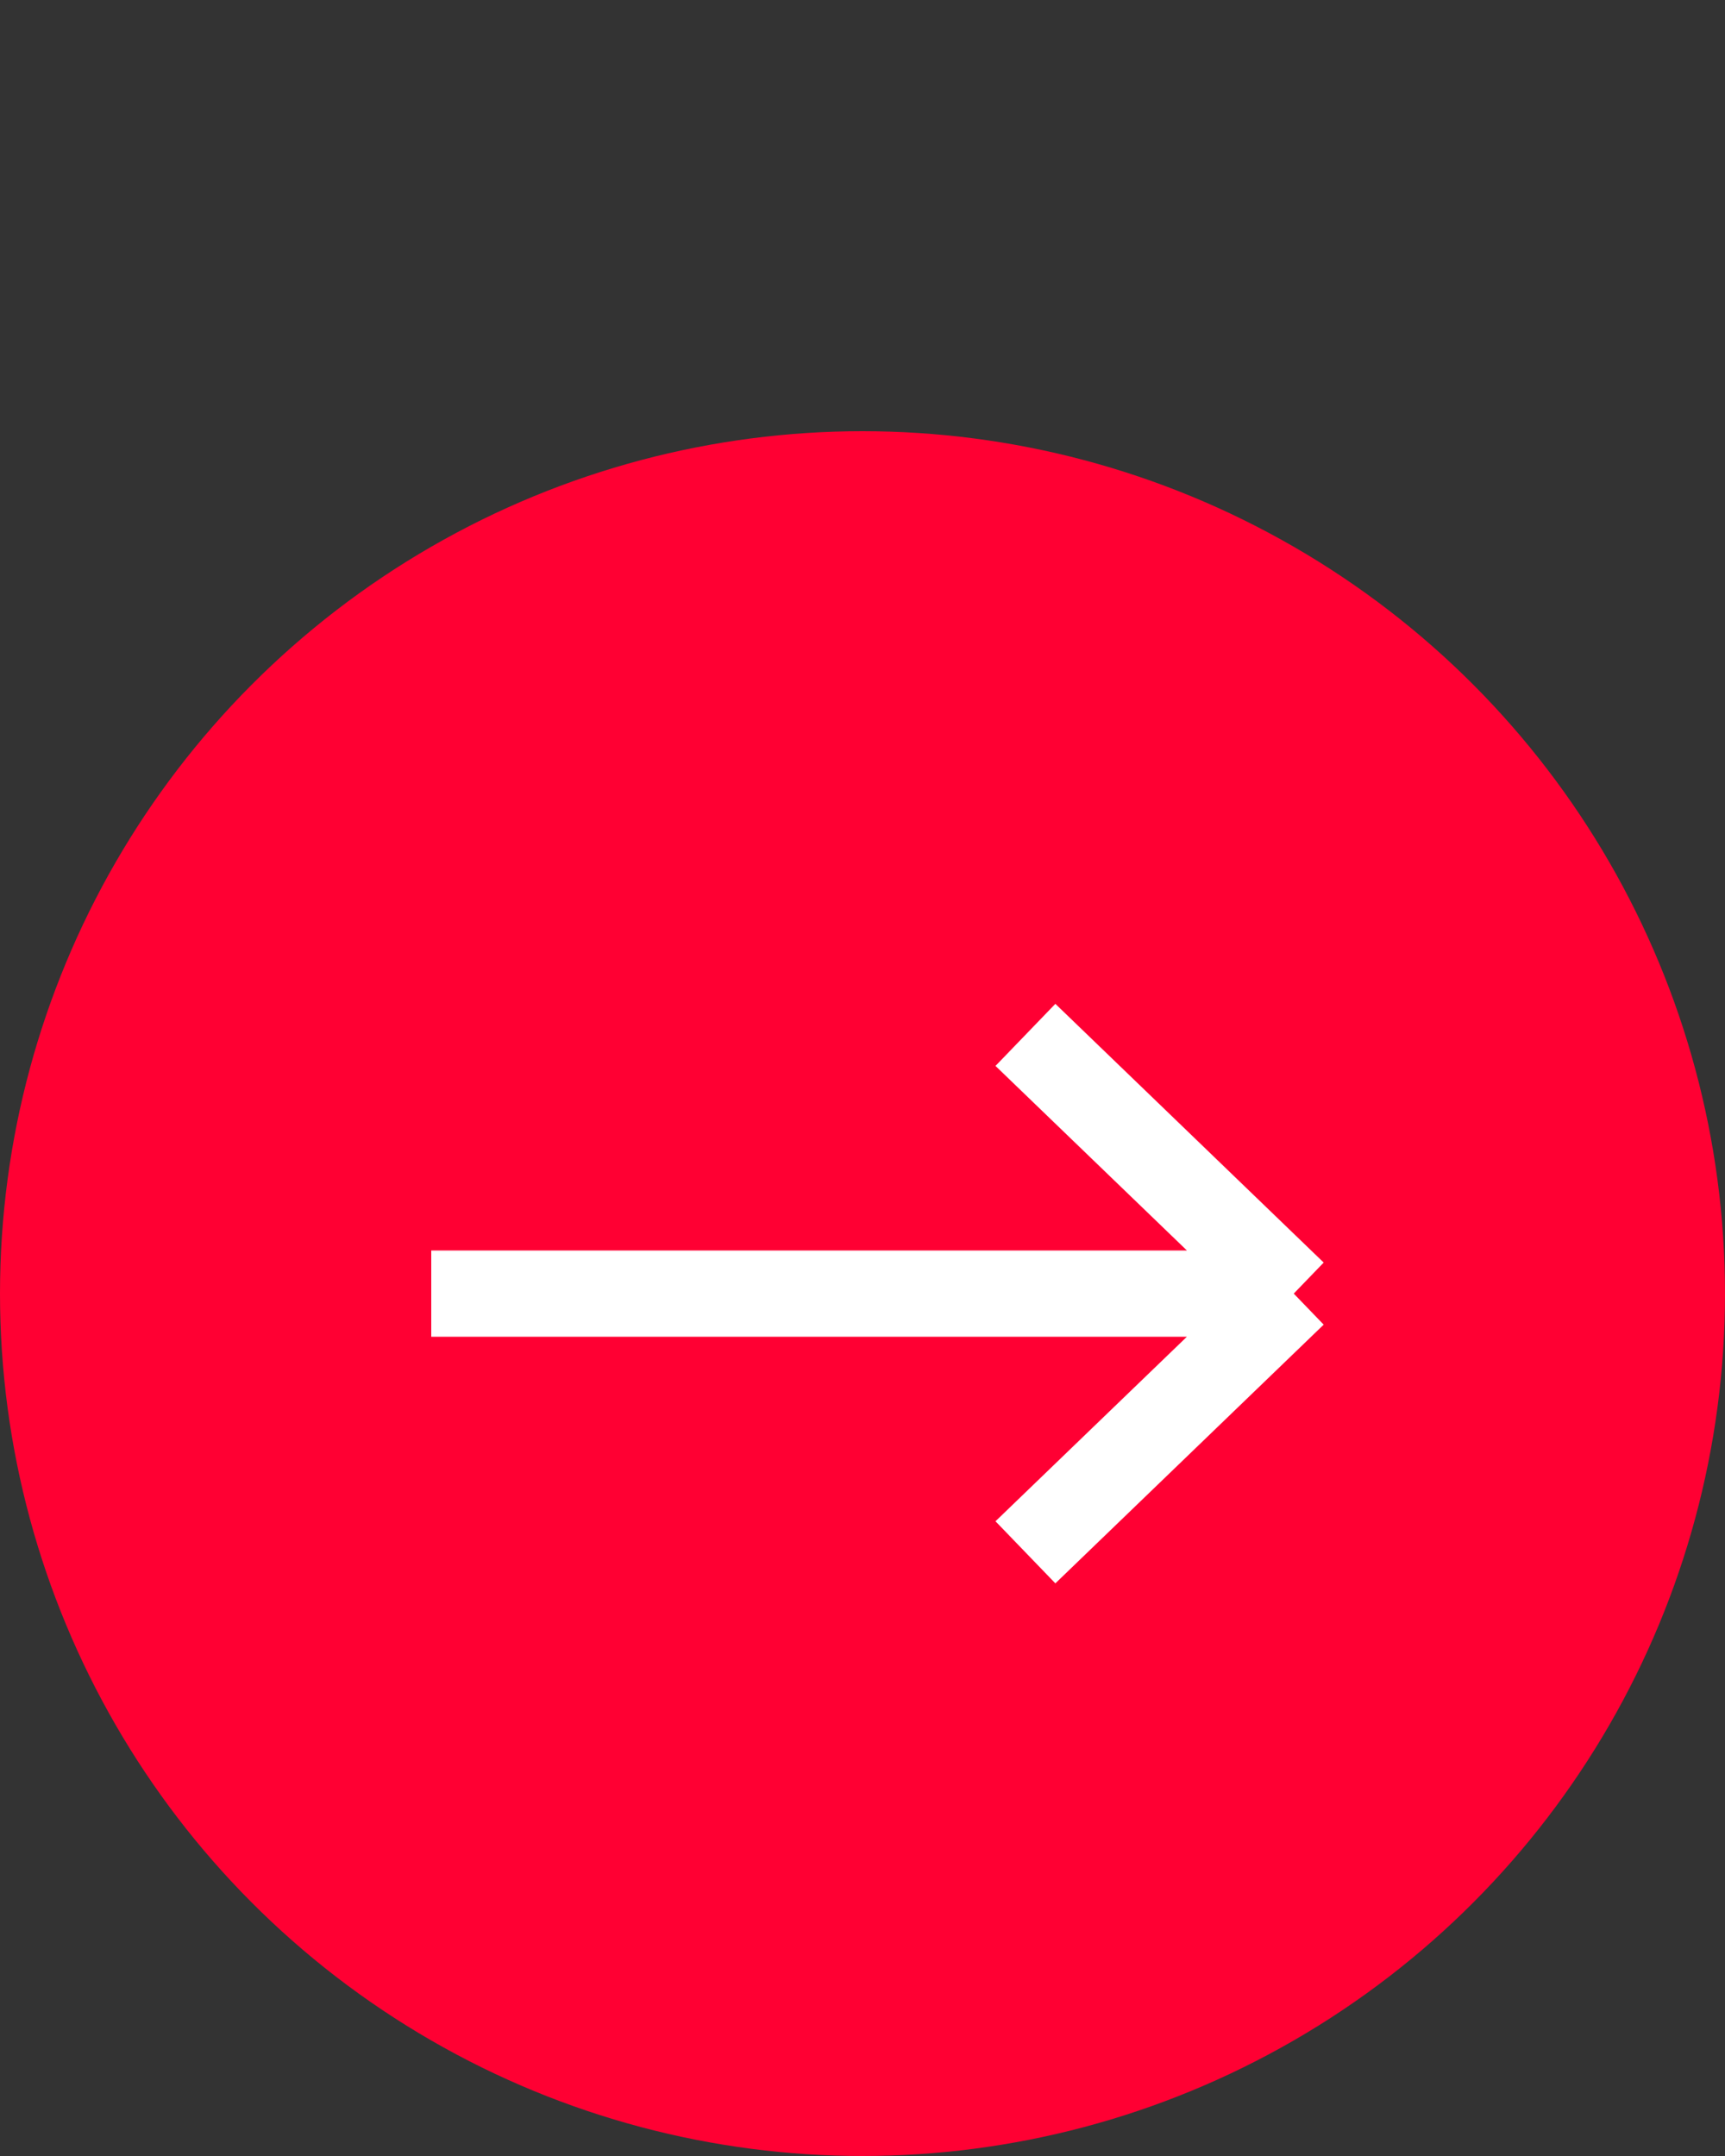
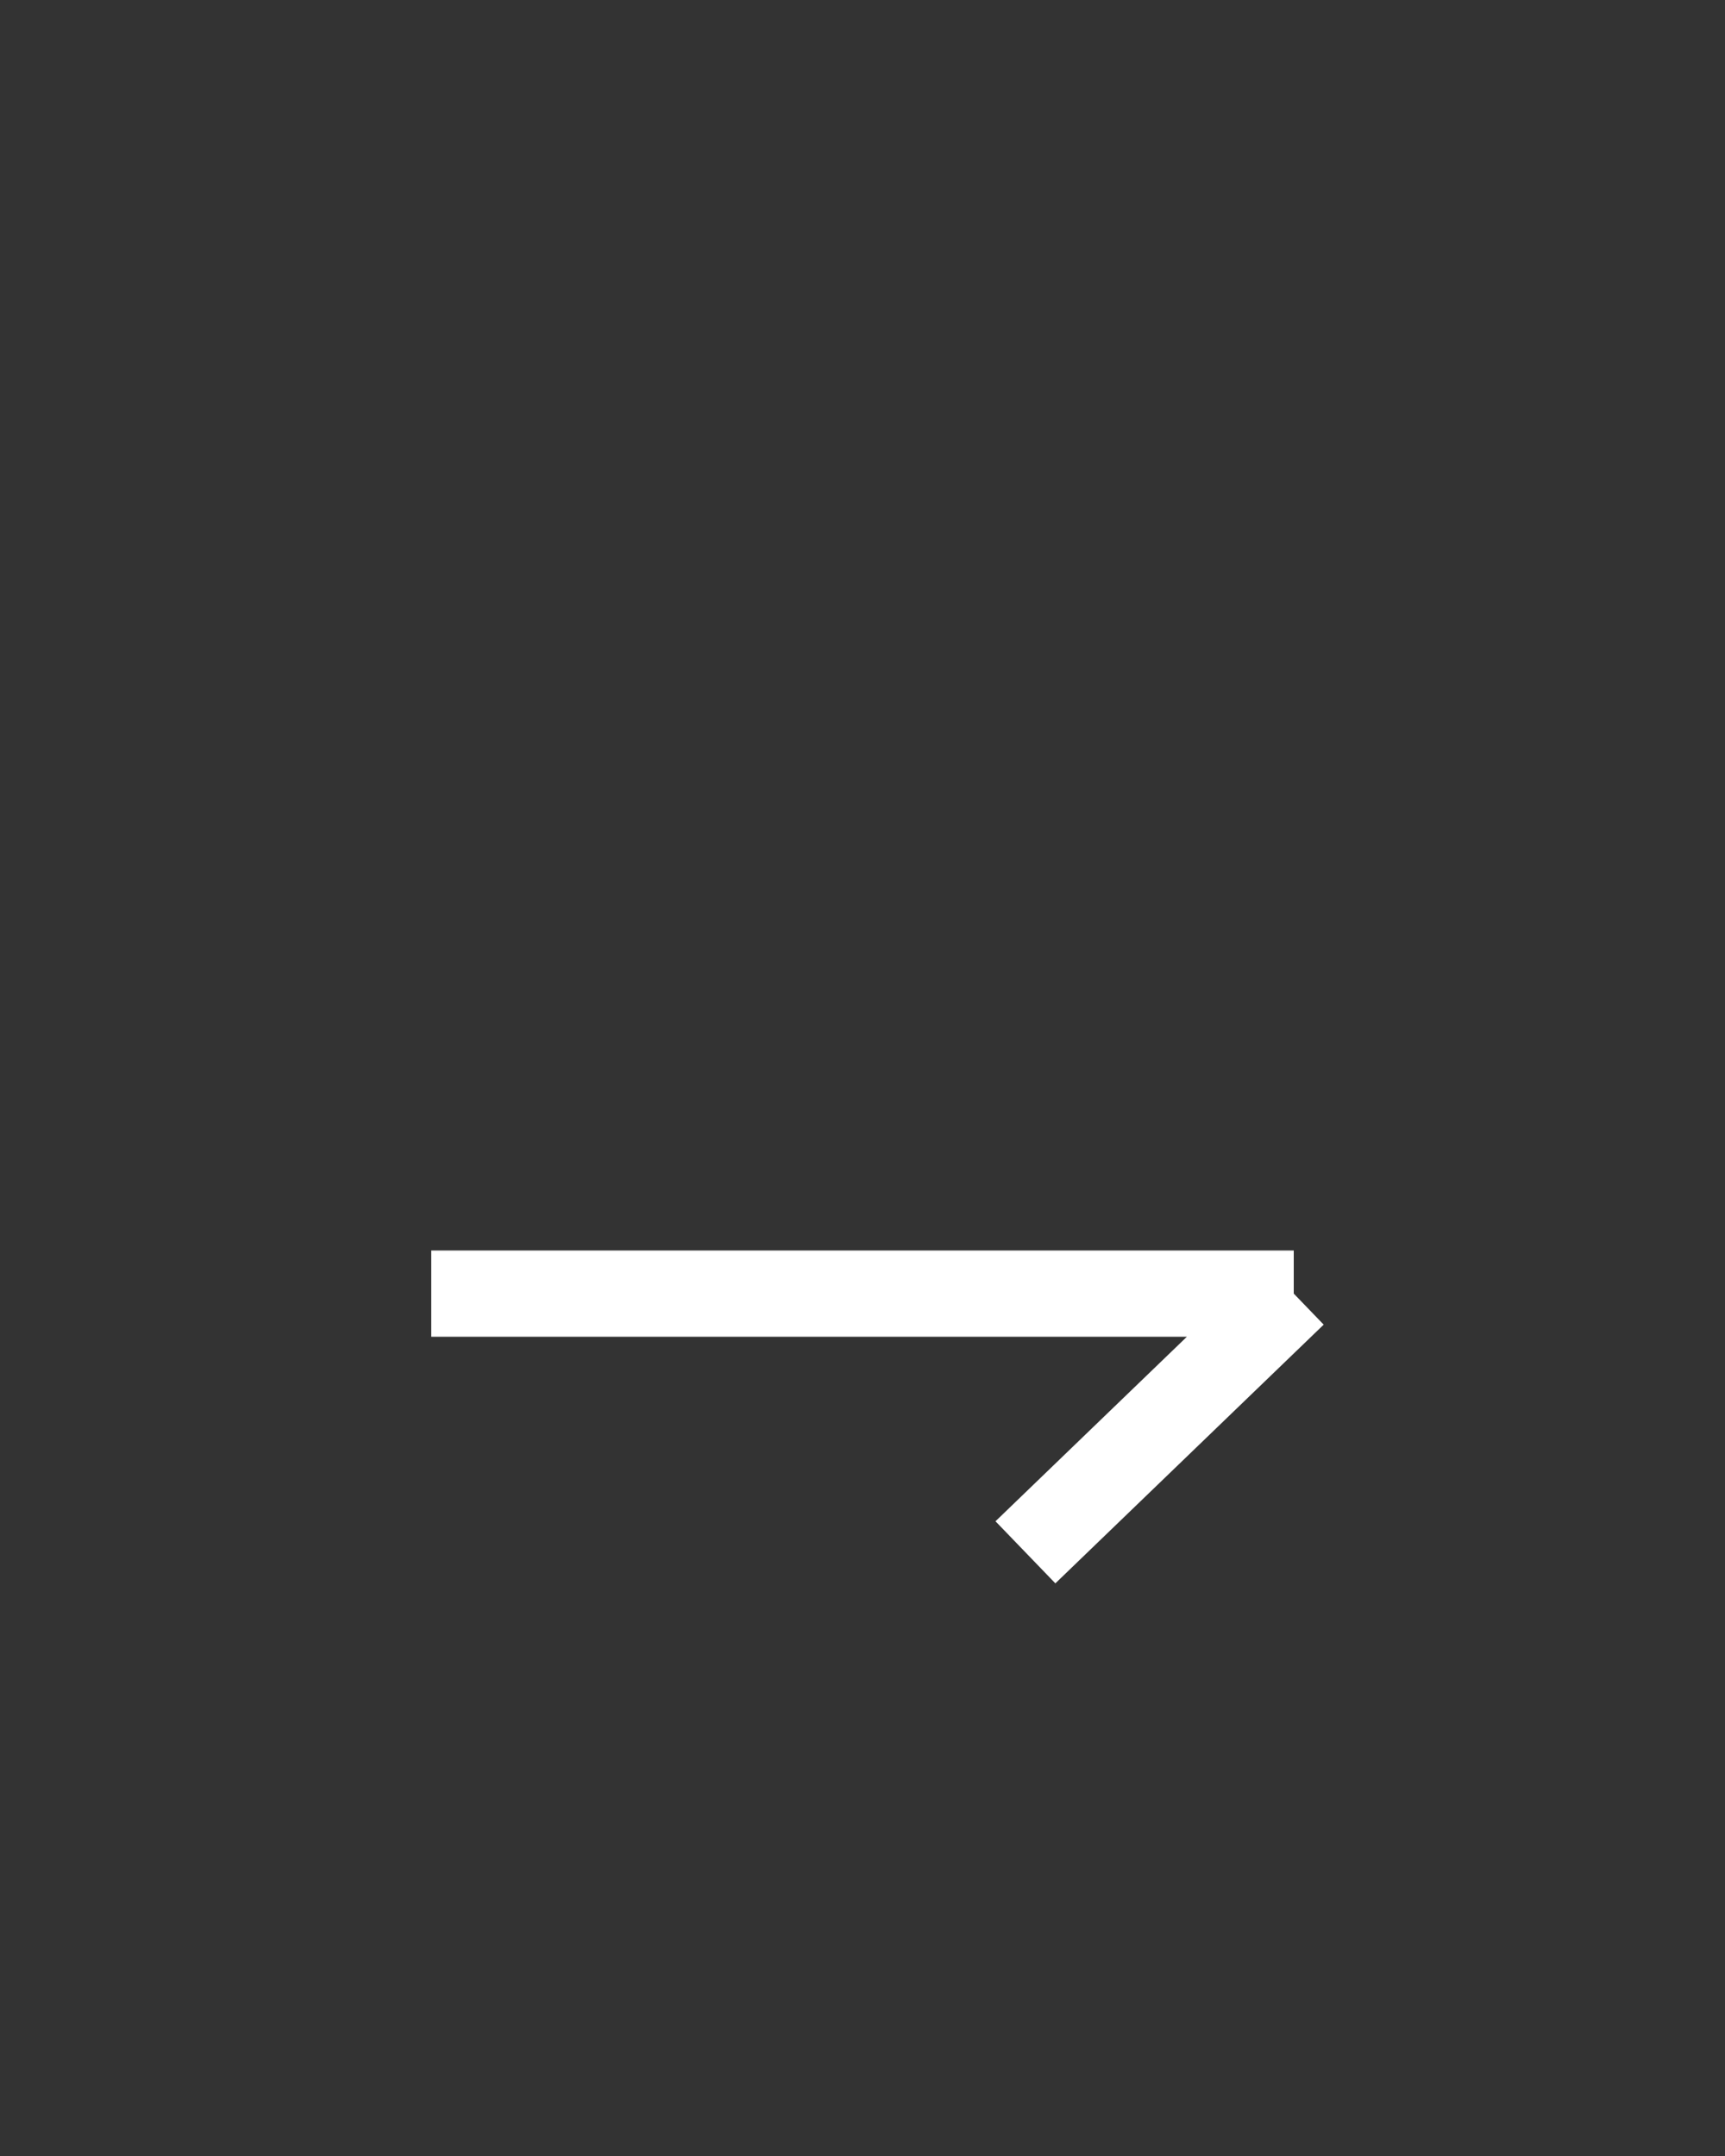
<svg xmlns="http://www.w3.org/2000/svg" width="20" height="25" viewBox="0 0 20 25" fill="none">
  <rect x="0" y="0" width="20" height="25" fill="#333333" stroke="none" />
-   <circle cx="10" cy="15" r="9.5" fill="#FF0033" stroke="#FF0033" />
-   <path d="M5 15H15M15 15L11.889 12M15 15L11.889 18" stroke="white" />
+   <path d="M5 15H15M15 15M15 15L11.889 18" stroke="white" />
</svg>